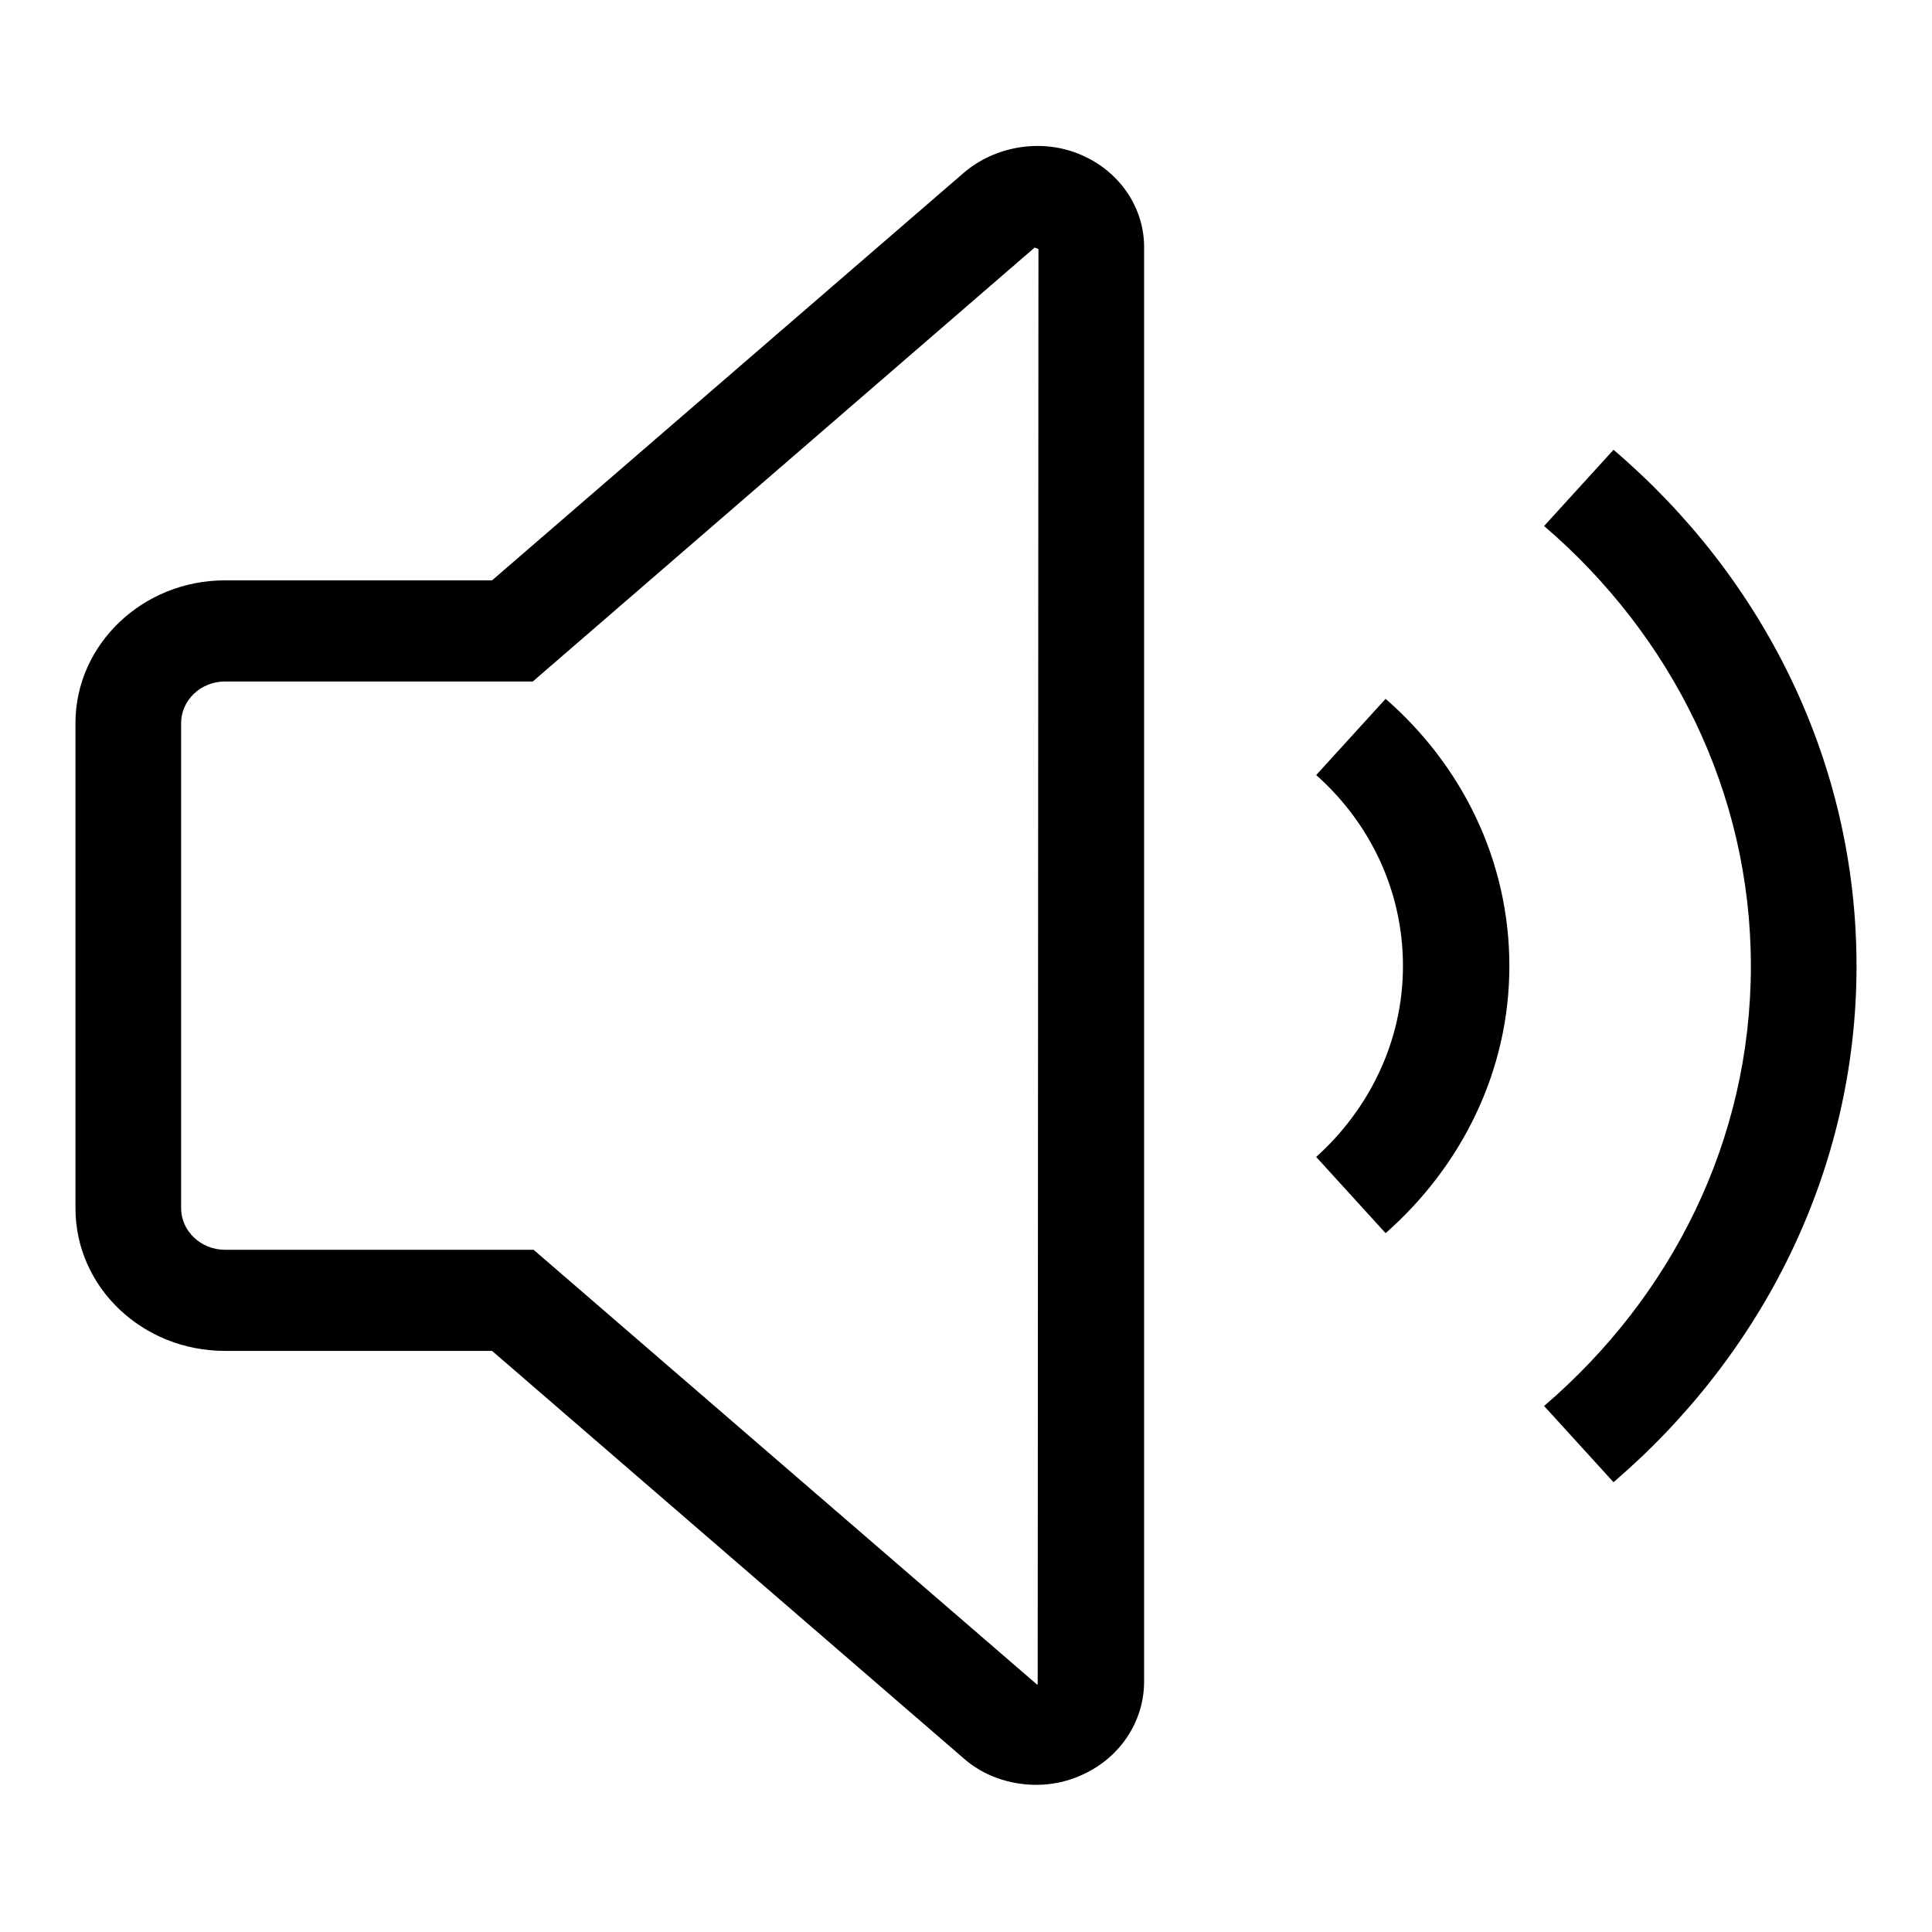
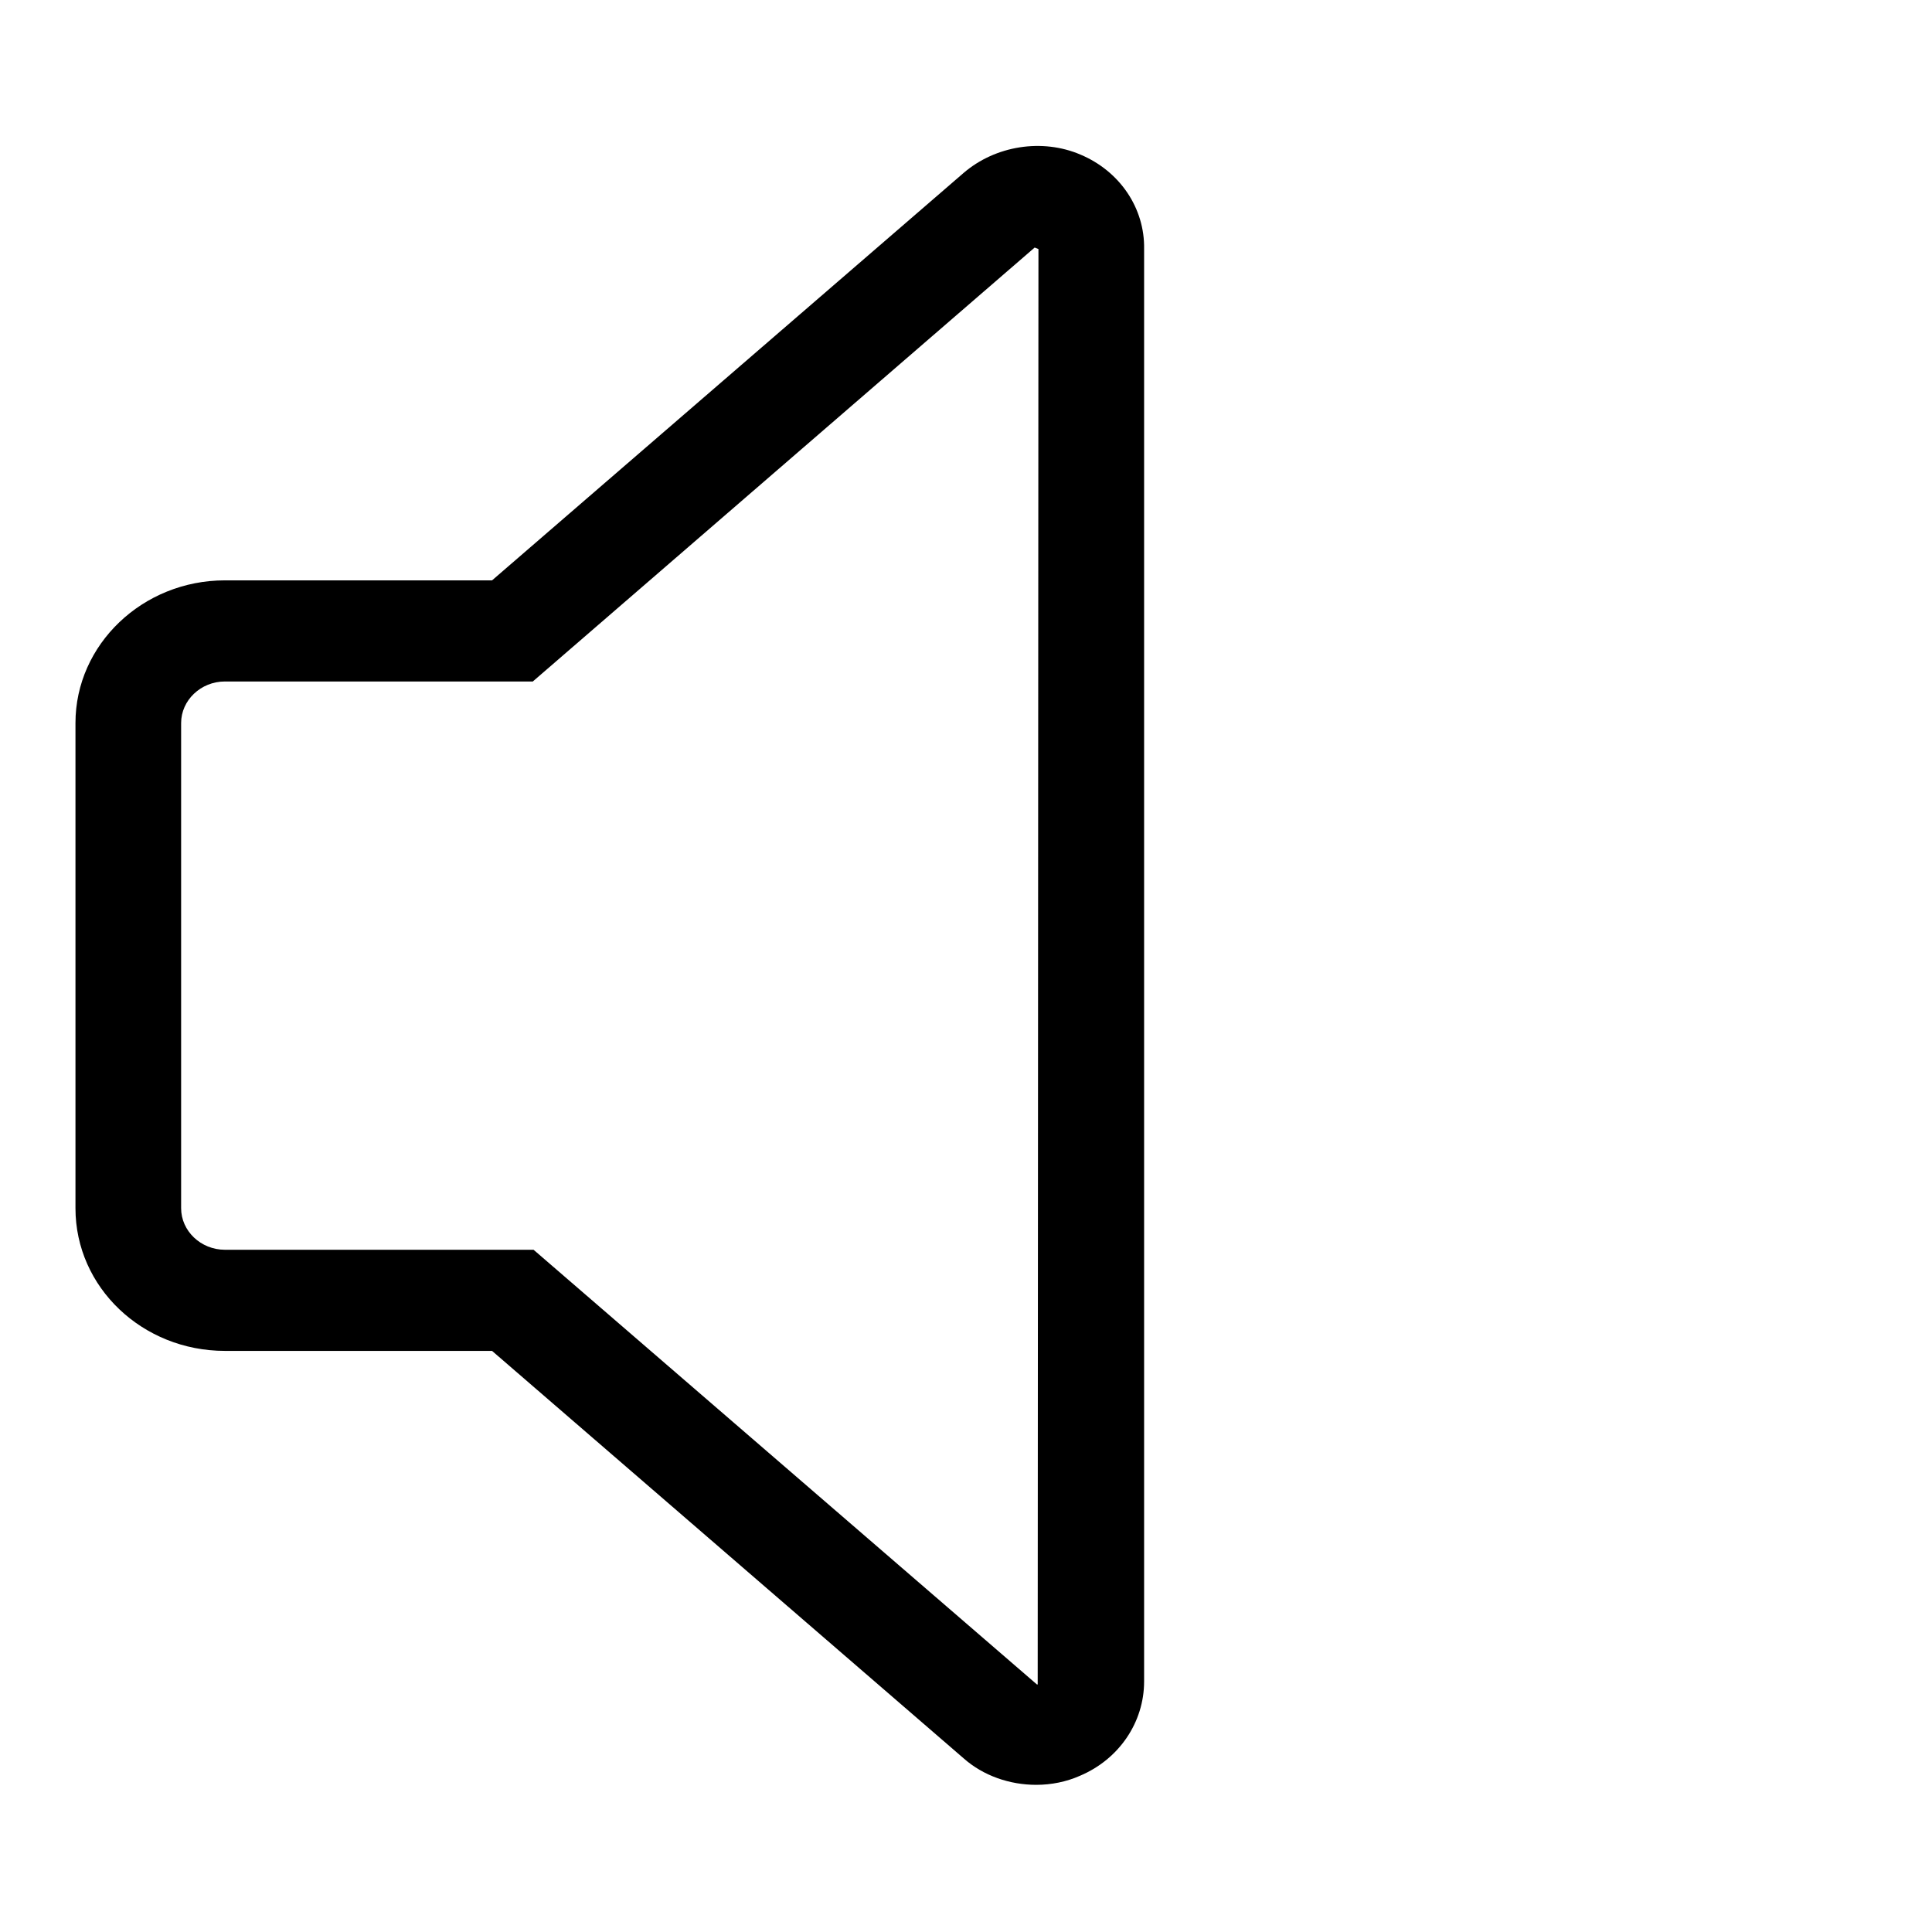
<svg xmlns="http://www.w3.org/2000/svg" version="1.1" x="0px" y="0px" viewBox="0 0 256 256" enable-background="new 0 0 256 256" xml:space="preserve">
  <g>
    <g>
      <path fill="#000000" d="M143.2,20.5c-5.1-2.2-11.3-1.2-15.5,2.4l-62.5,54H29.8C18.9,76.9,10,85.4,10,95.8v64.3c0,10.5,8.9,18.9,19.8,18.9h35.4l62.5,54c2.6,2.3,6.1,3.5,9.6,3.5c2,0,4-0.4,5.8-1.2c5.2-2.2,8.5-7.1,8.5-12.5V33C151.7,27.6,148.4,22.7,143.2,20.5z M137.5,223.2c0,0-0.1,0-0.1,0l-66.7-57.6H29.8c-3.2,0-5.8-2.5-5.8-5.5V95.8c0-3,2.6-5.5,5.8-5.5h40.8l66.5-57.5l0.5,0.2L137.5,223.2z" />
-       <path fill="#000000" d="M174.4,102.7c7.1,6.3,11.5,15.3,11.5,25.3s-4.5,19-11.5,25.3l9.2,10.1c10-8.8,16.4-21.4,16.4-35.4s-6.3-26.6-16.4-35.4L174.4,102.7z" />
-       <path fill="#000000" d="M213.8,59.6l-9.2,10.1c16.8,14.4,27.4,35.2,27.4,58.3c0,23.2-10.6,43.9-27.4,58.3l9.2,10.1c19.7-16.9,32.2-41.3,32.2-68.4C246,100.8,233.5,76.4,213.8,59.6z" />
    </g>
  </g>
</svg>